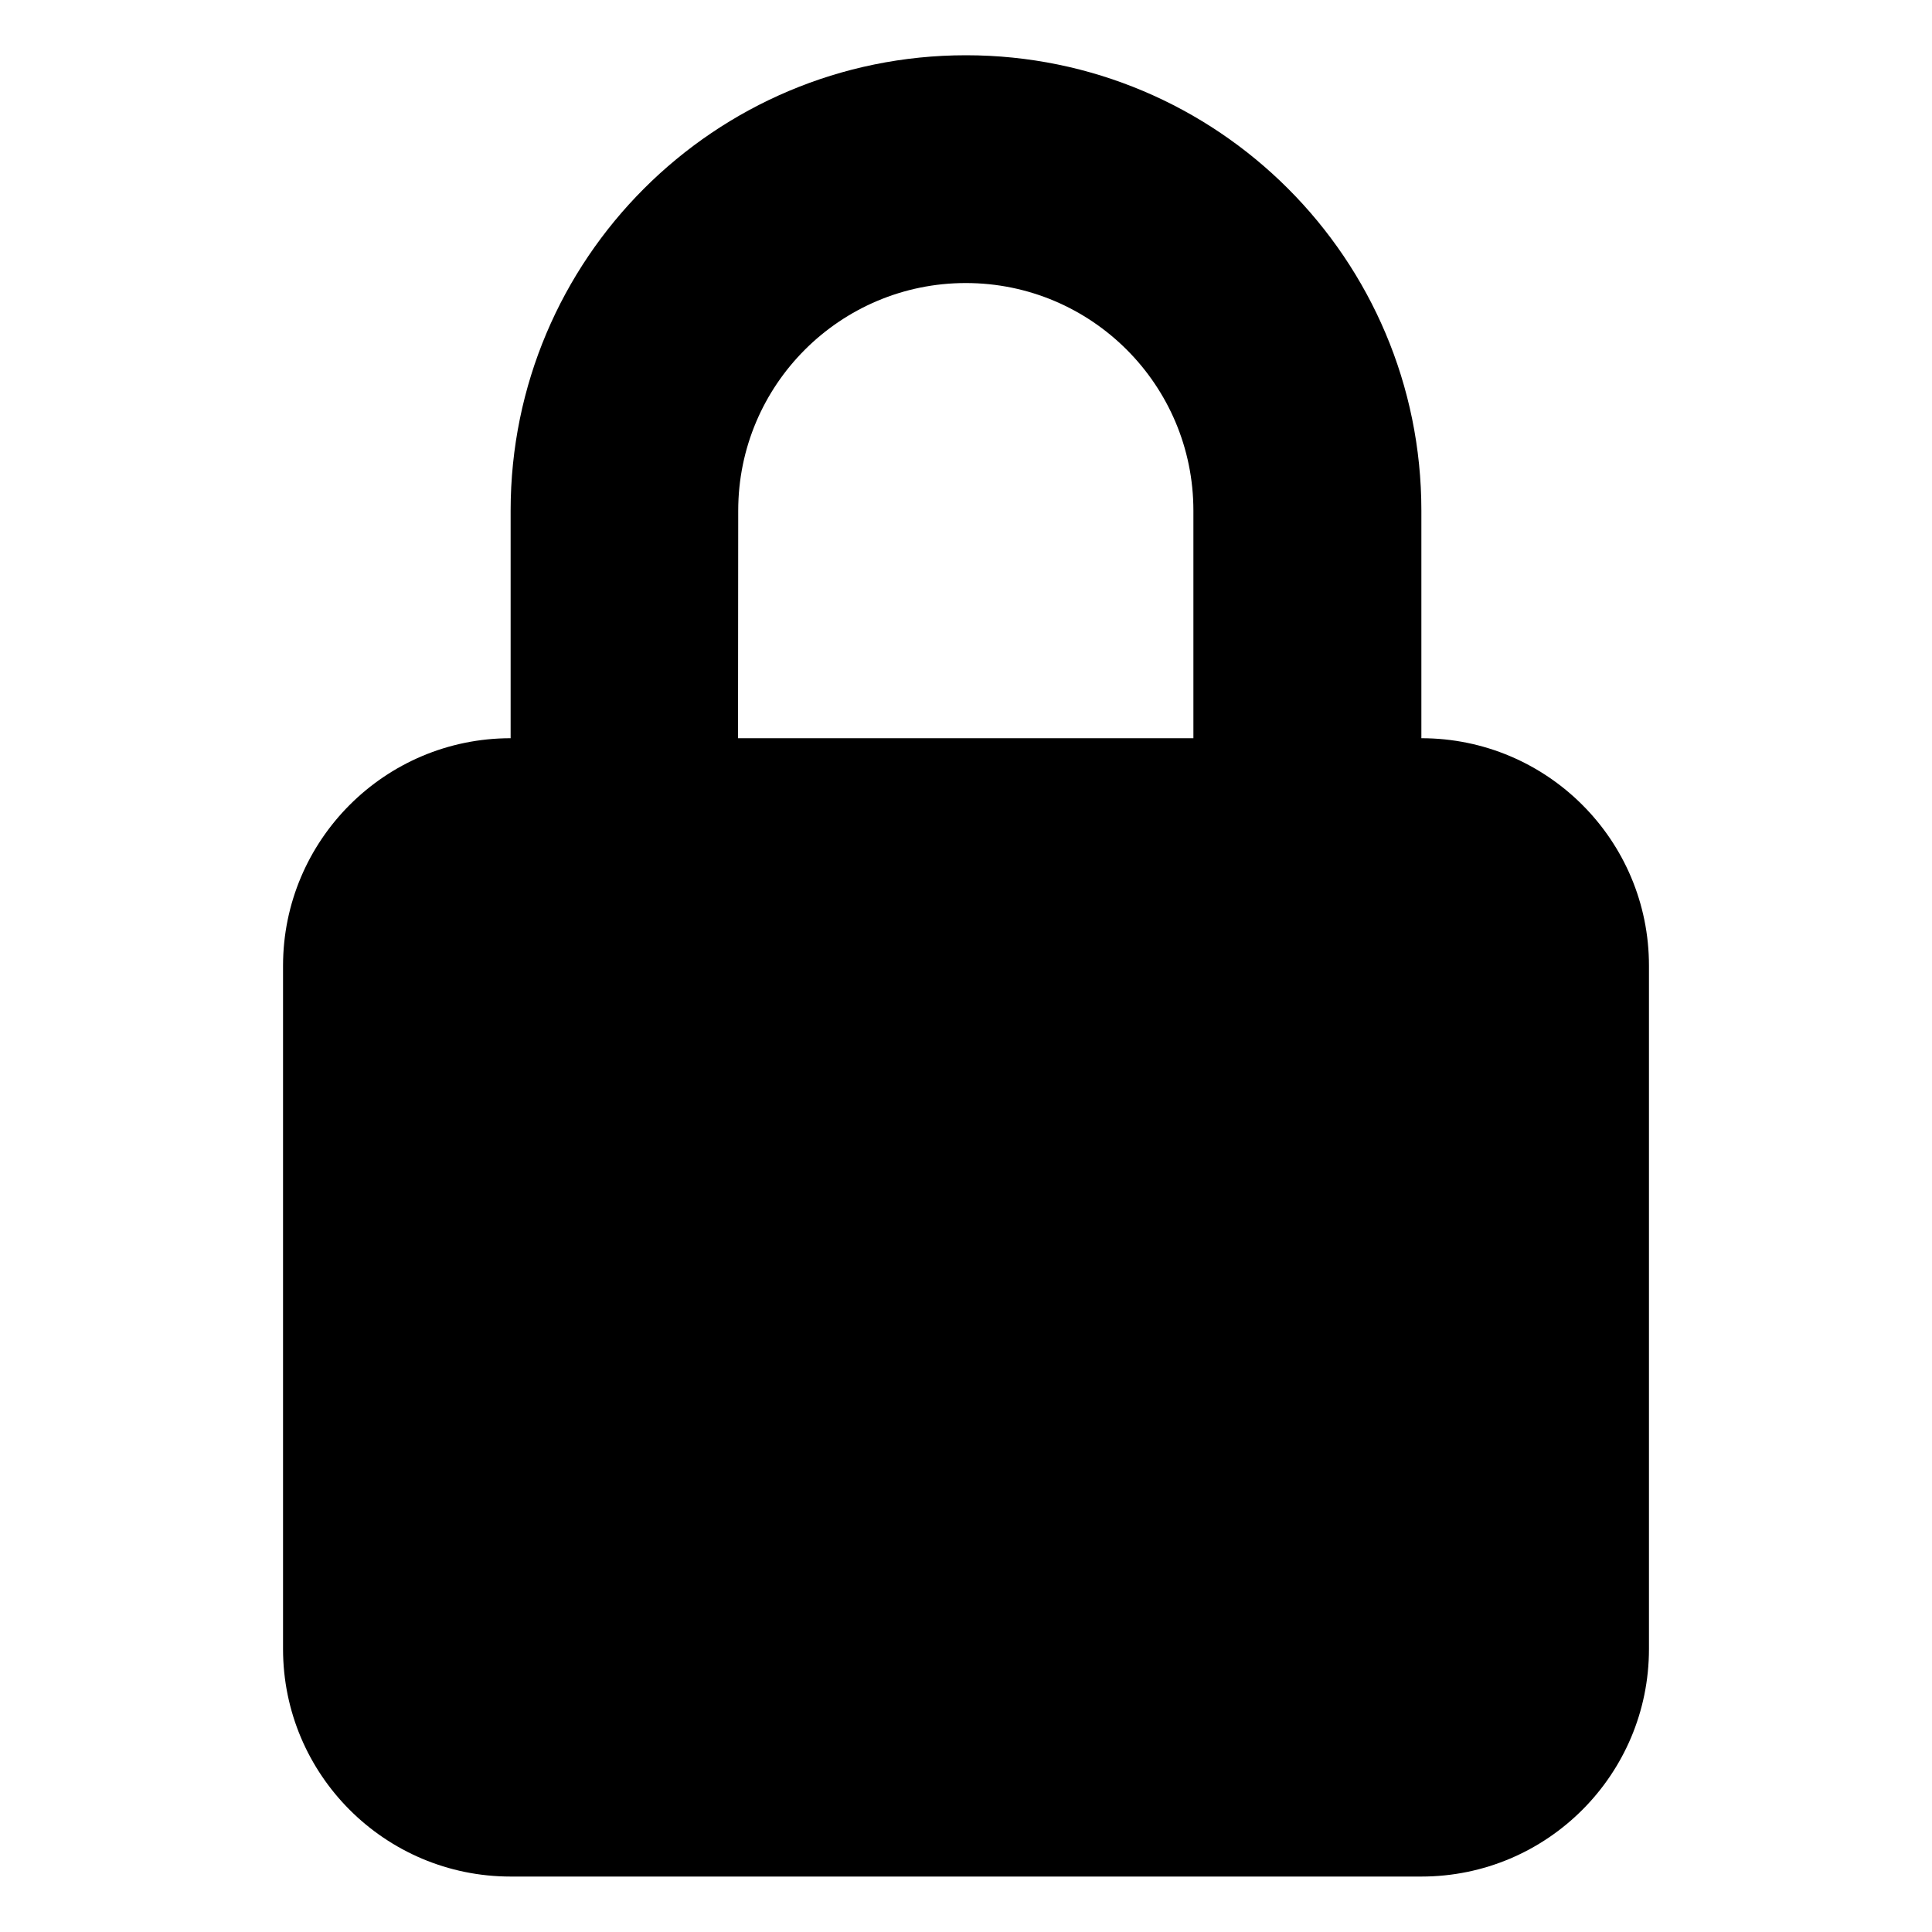
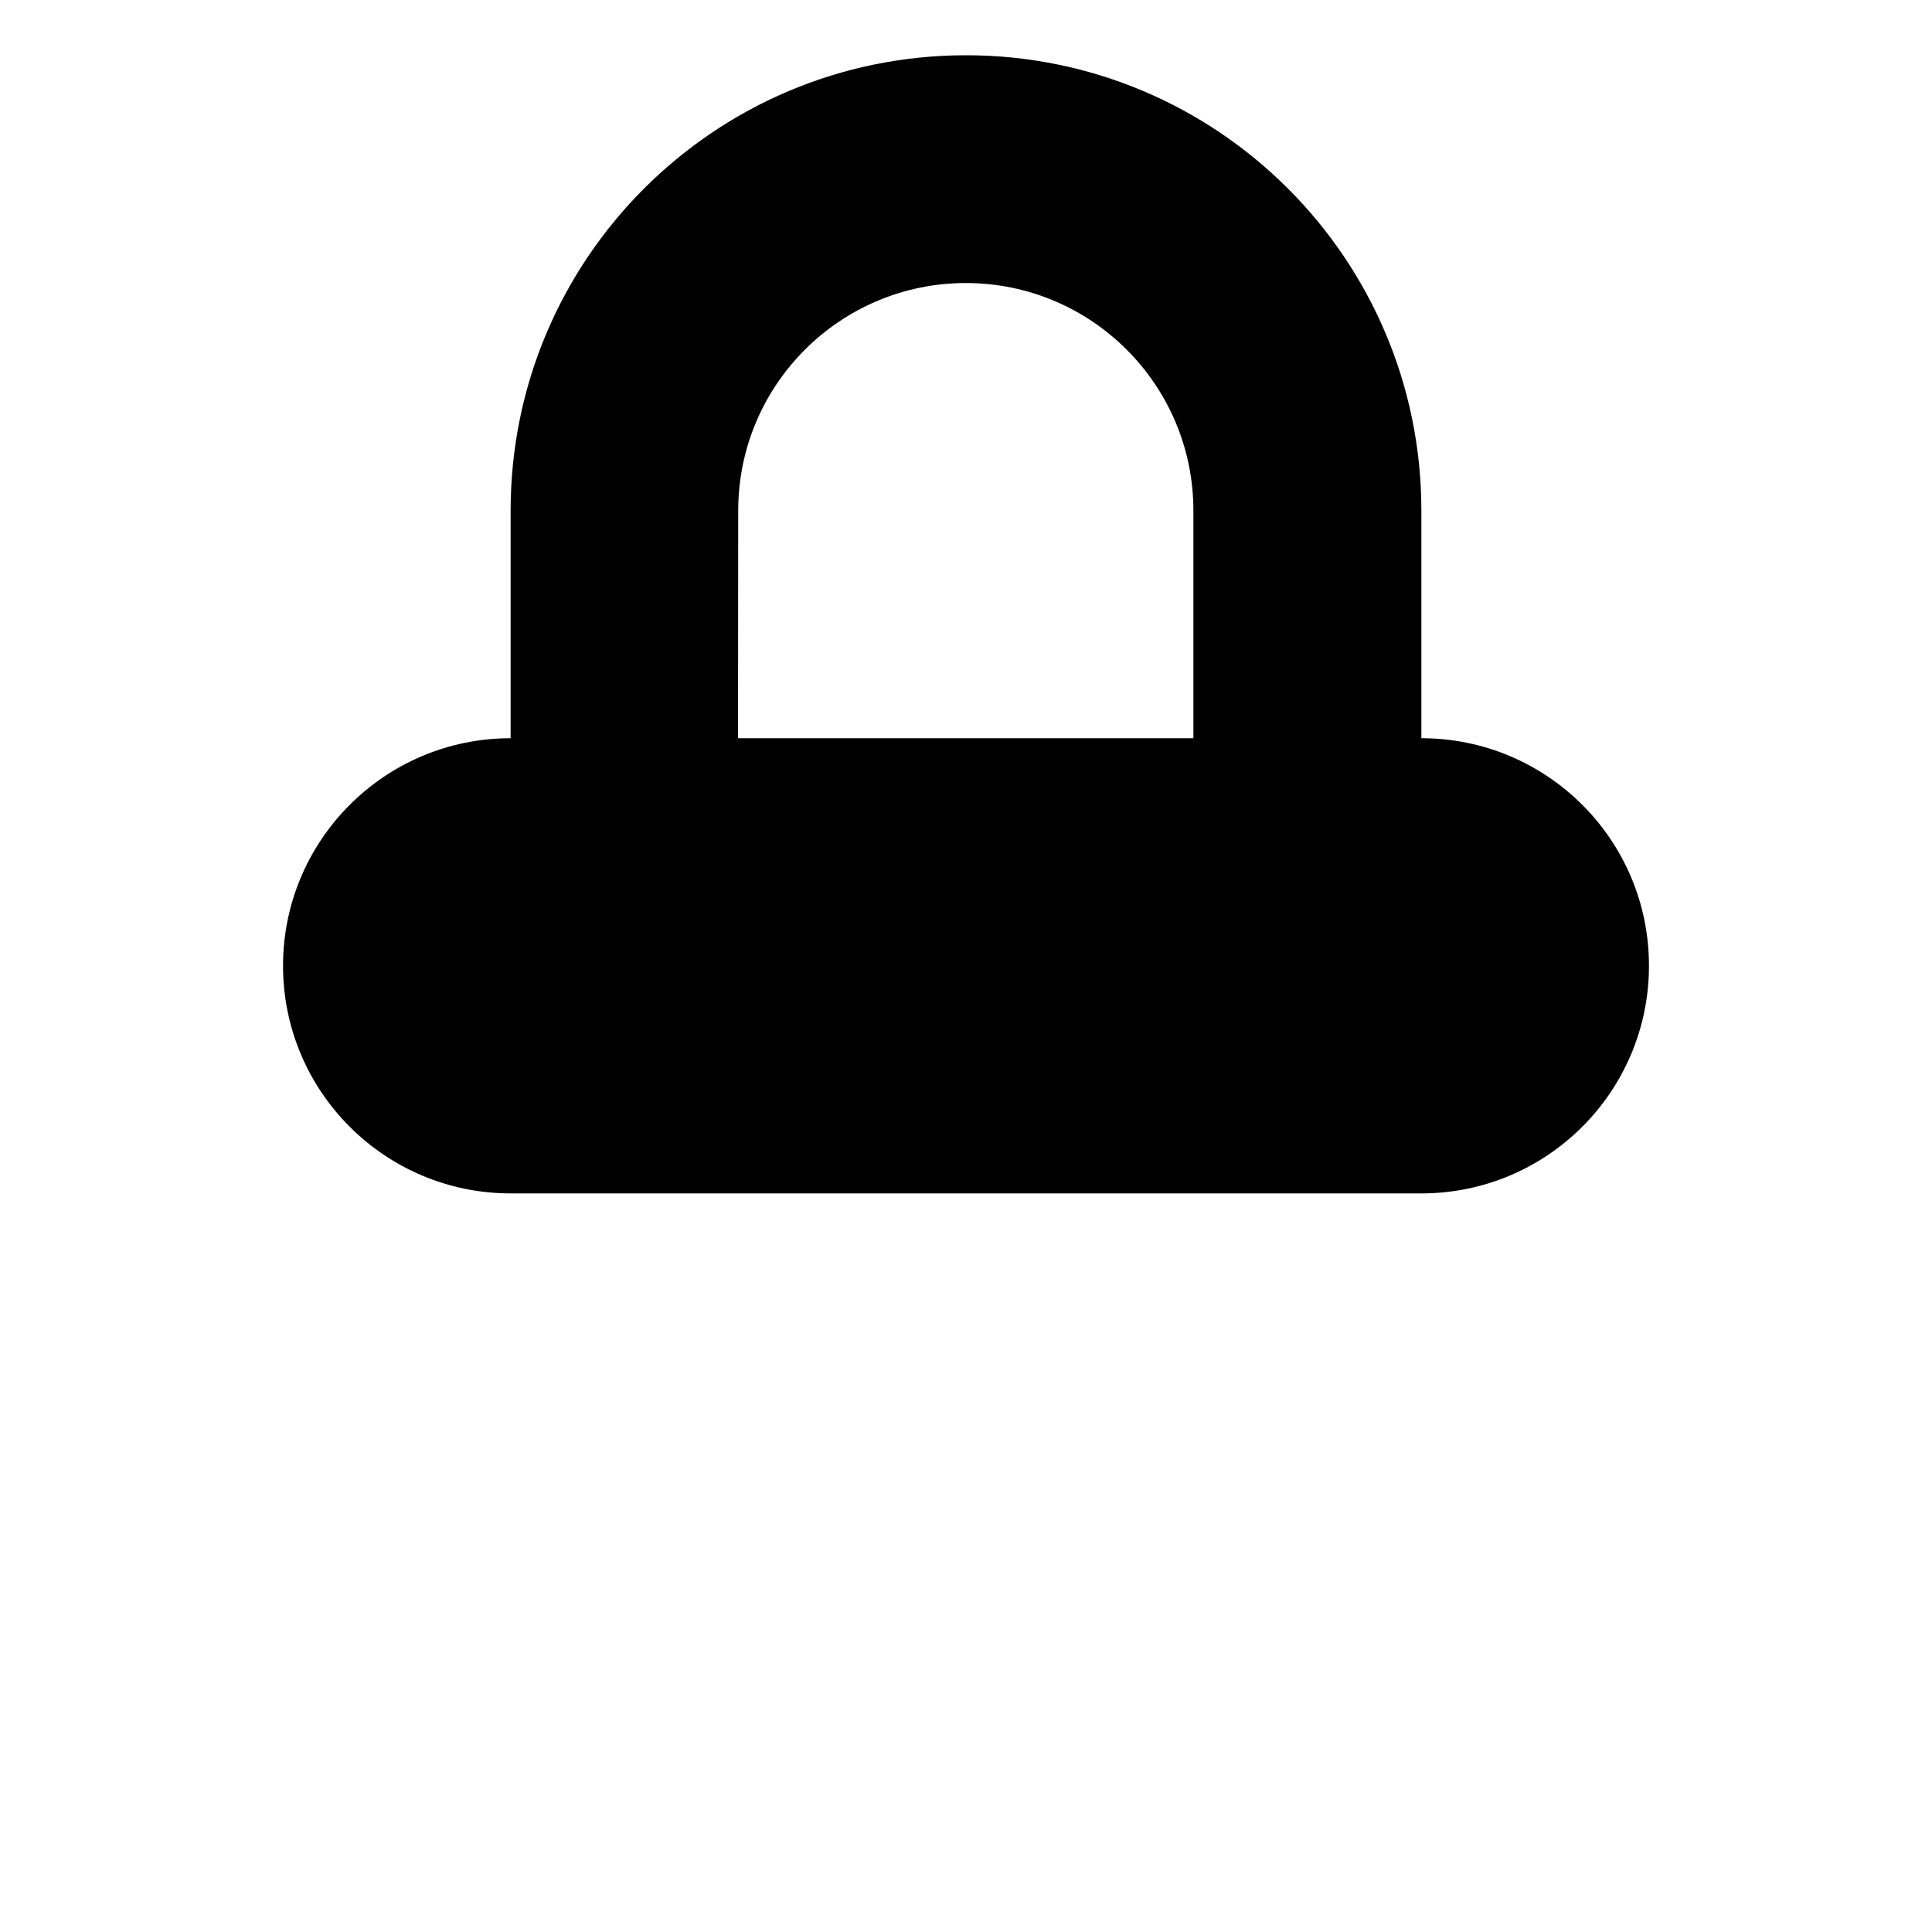
<svg xmlns="http://www.w3.org/2000/svg" version="1.1" id="Layer_1" x="0px" y="0px" viewBox="0 0 1000 1000" style="enable-background:new 0 0 1000 1000;" xml:space="preserve">
-   <path d="M735.7,382.1V264.3c0-130.2-105.5-235.7-235.7-235.7c-130.2,0-235.7,105.5-235.7,235.7v117.8  c-65.1,0-117.8,52.8-117.8,117.8v353.6c0,65.1,52.8,117.8,117.8,117.8h471.4c65.1,0,117.8-52.8,117.8-117.8V500  C853.6,434.9,800.8,382.1,735.7,382.1L735.7,382.1z M382.1,264.3c0-65.1,52.8-117.8,117.8-117.8c65.1,0,117.8,52.8,117.8,117.8  v117.8l-235.7,0L382.1,264.3z" />
+   <path d="M735.7,382.1V264.3c0-130.2-105.5-235.7-235.7-235.7c-130.2,0-235.7,105.5-235.7,235.7v117.8  c-65.1,0-117.8,52.8-117.8,117.8c0,65.1,52.8,117.8,117.8,117.8h471.4c65.1,0,117.8-52.8,117.8-117.8V500  C853.6,434.9,800.8,382.1,735.7,382.1L735.7,382.1z M382.1,264.3c0-65.1,52.8-117.8,117.8-117.8c65.1,0,117.8,52.8,117.8,117.8  v117.8l-235.7,0L382.1,264.3z" />
</svg>